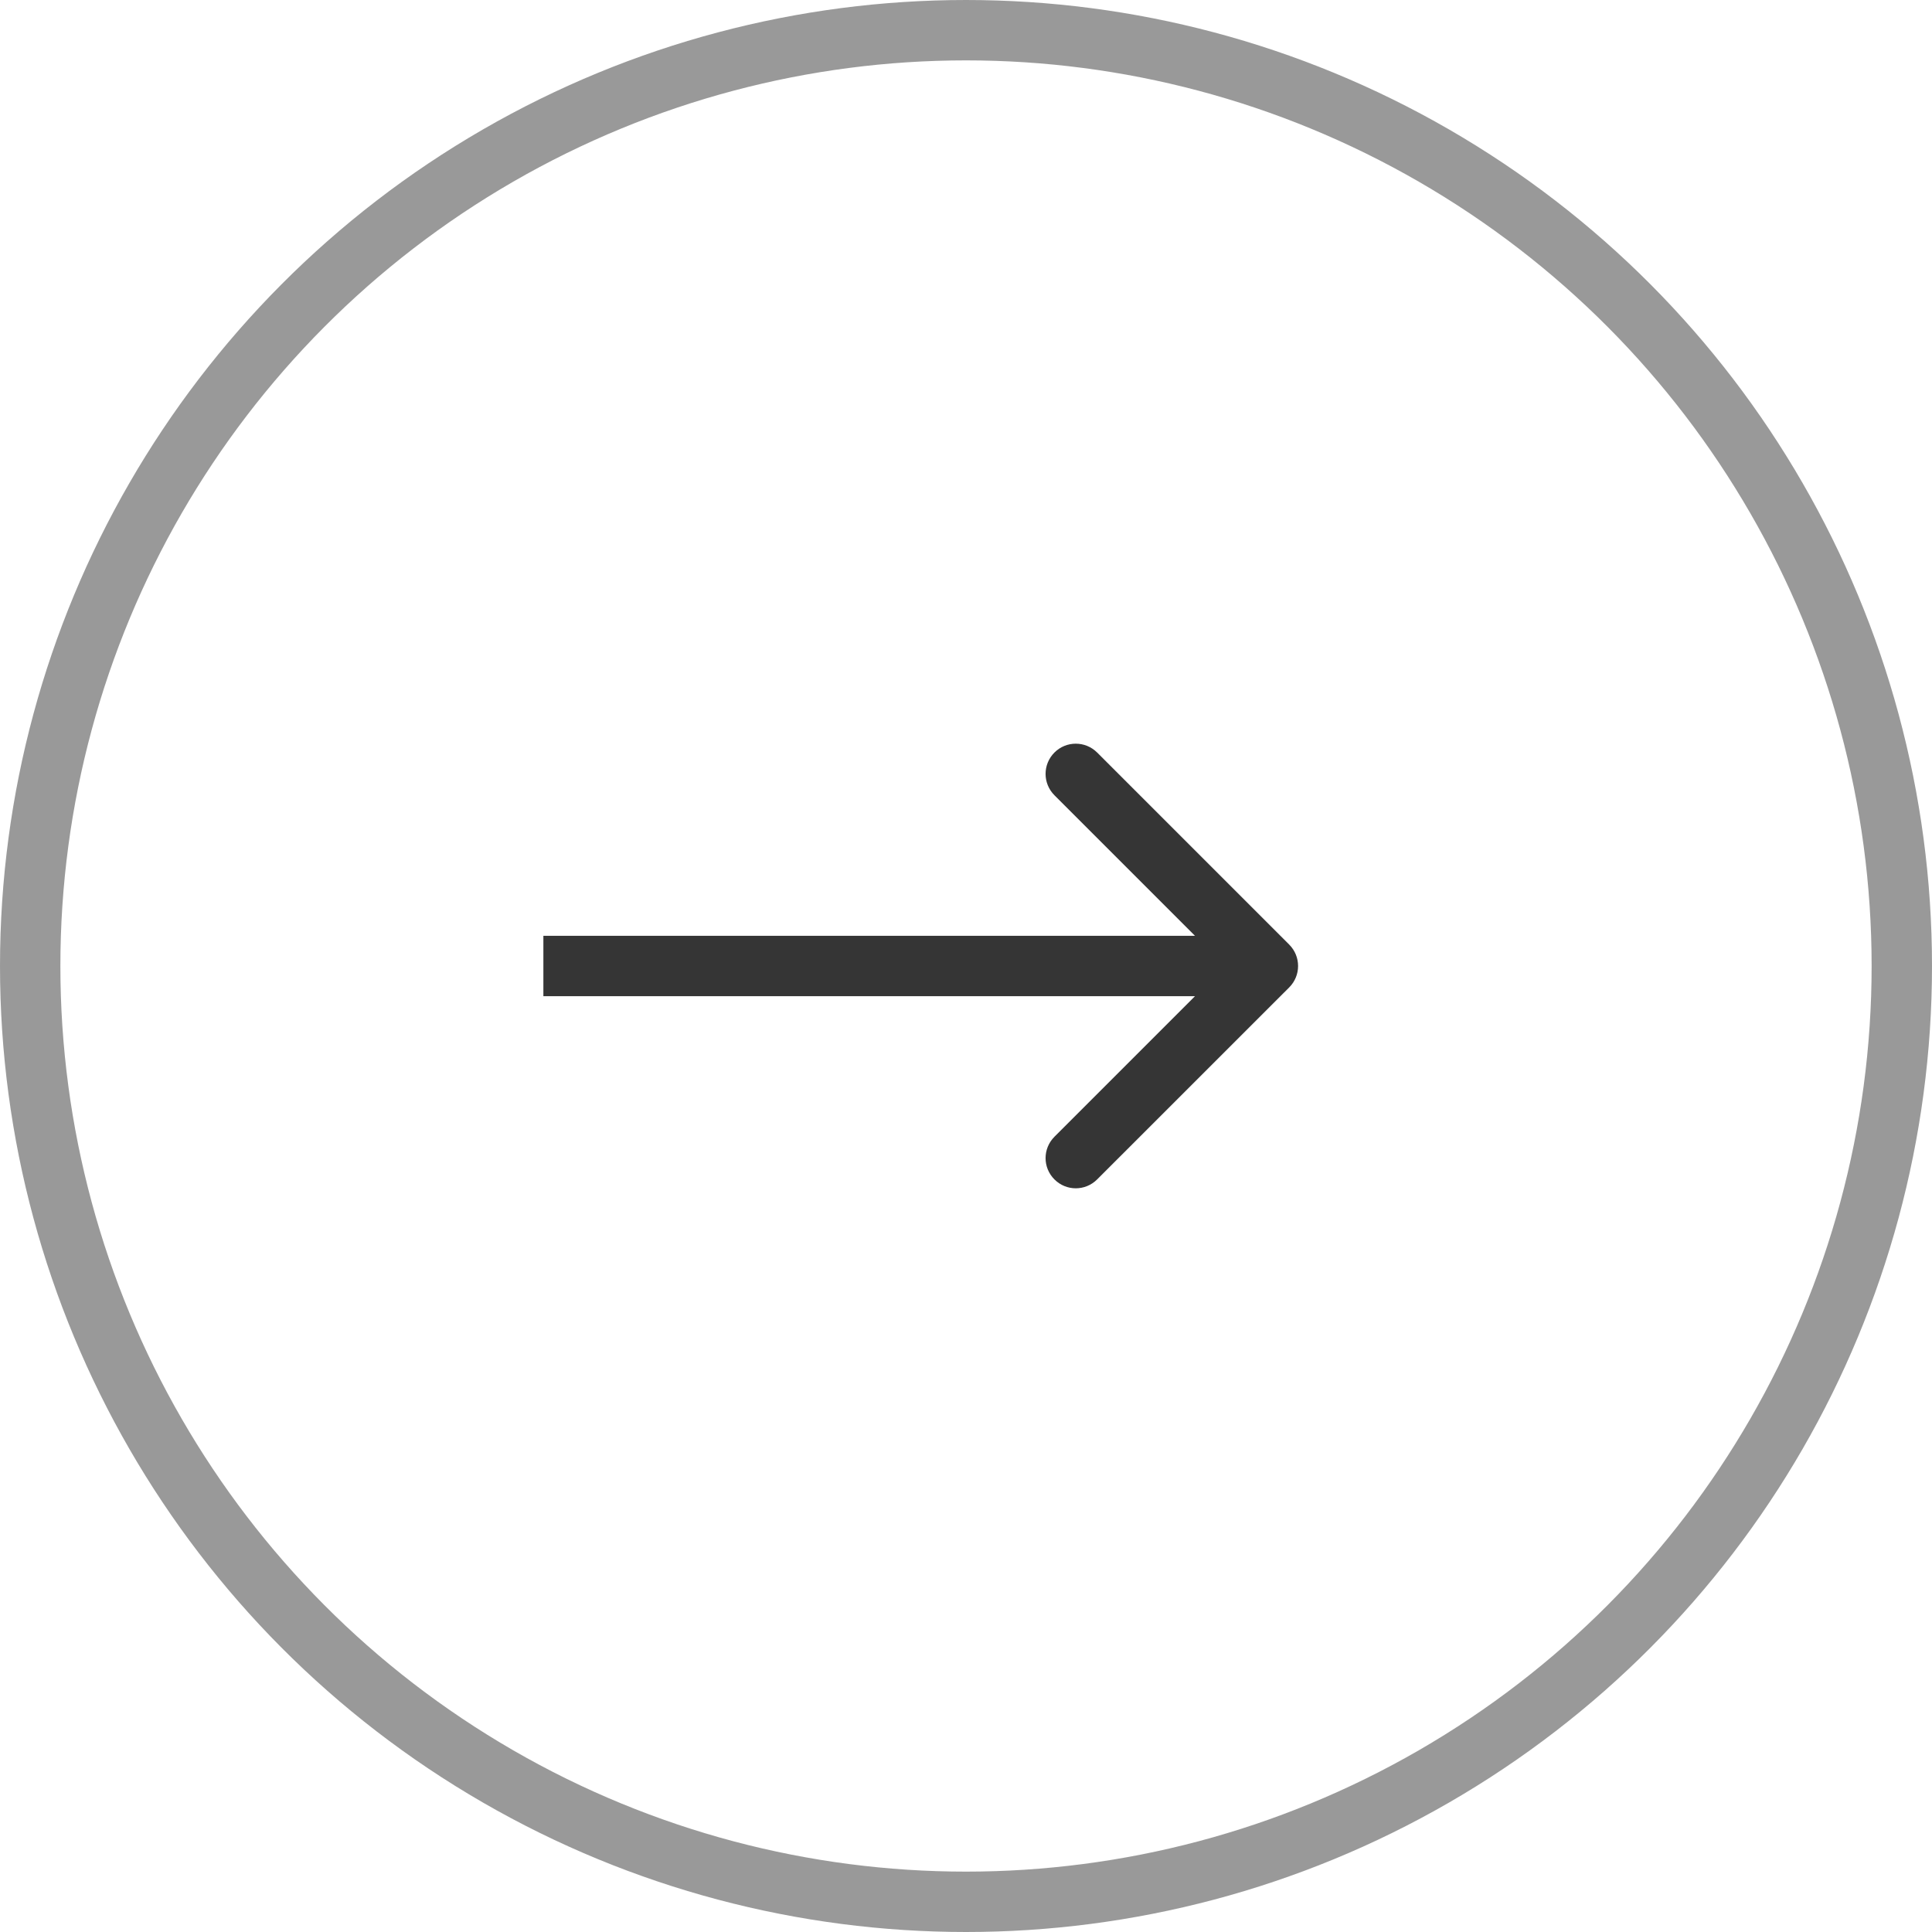
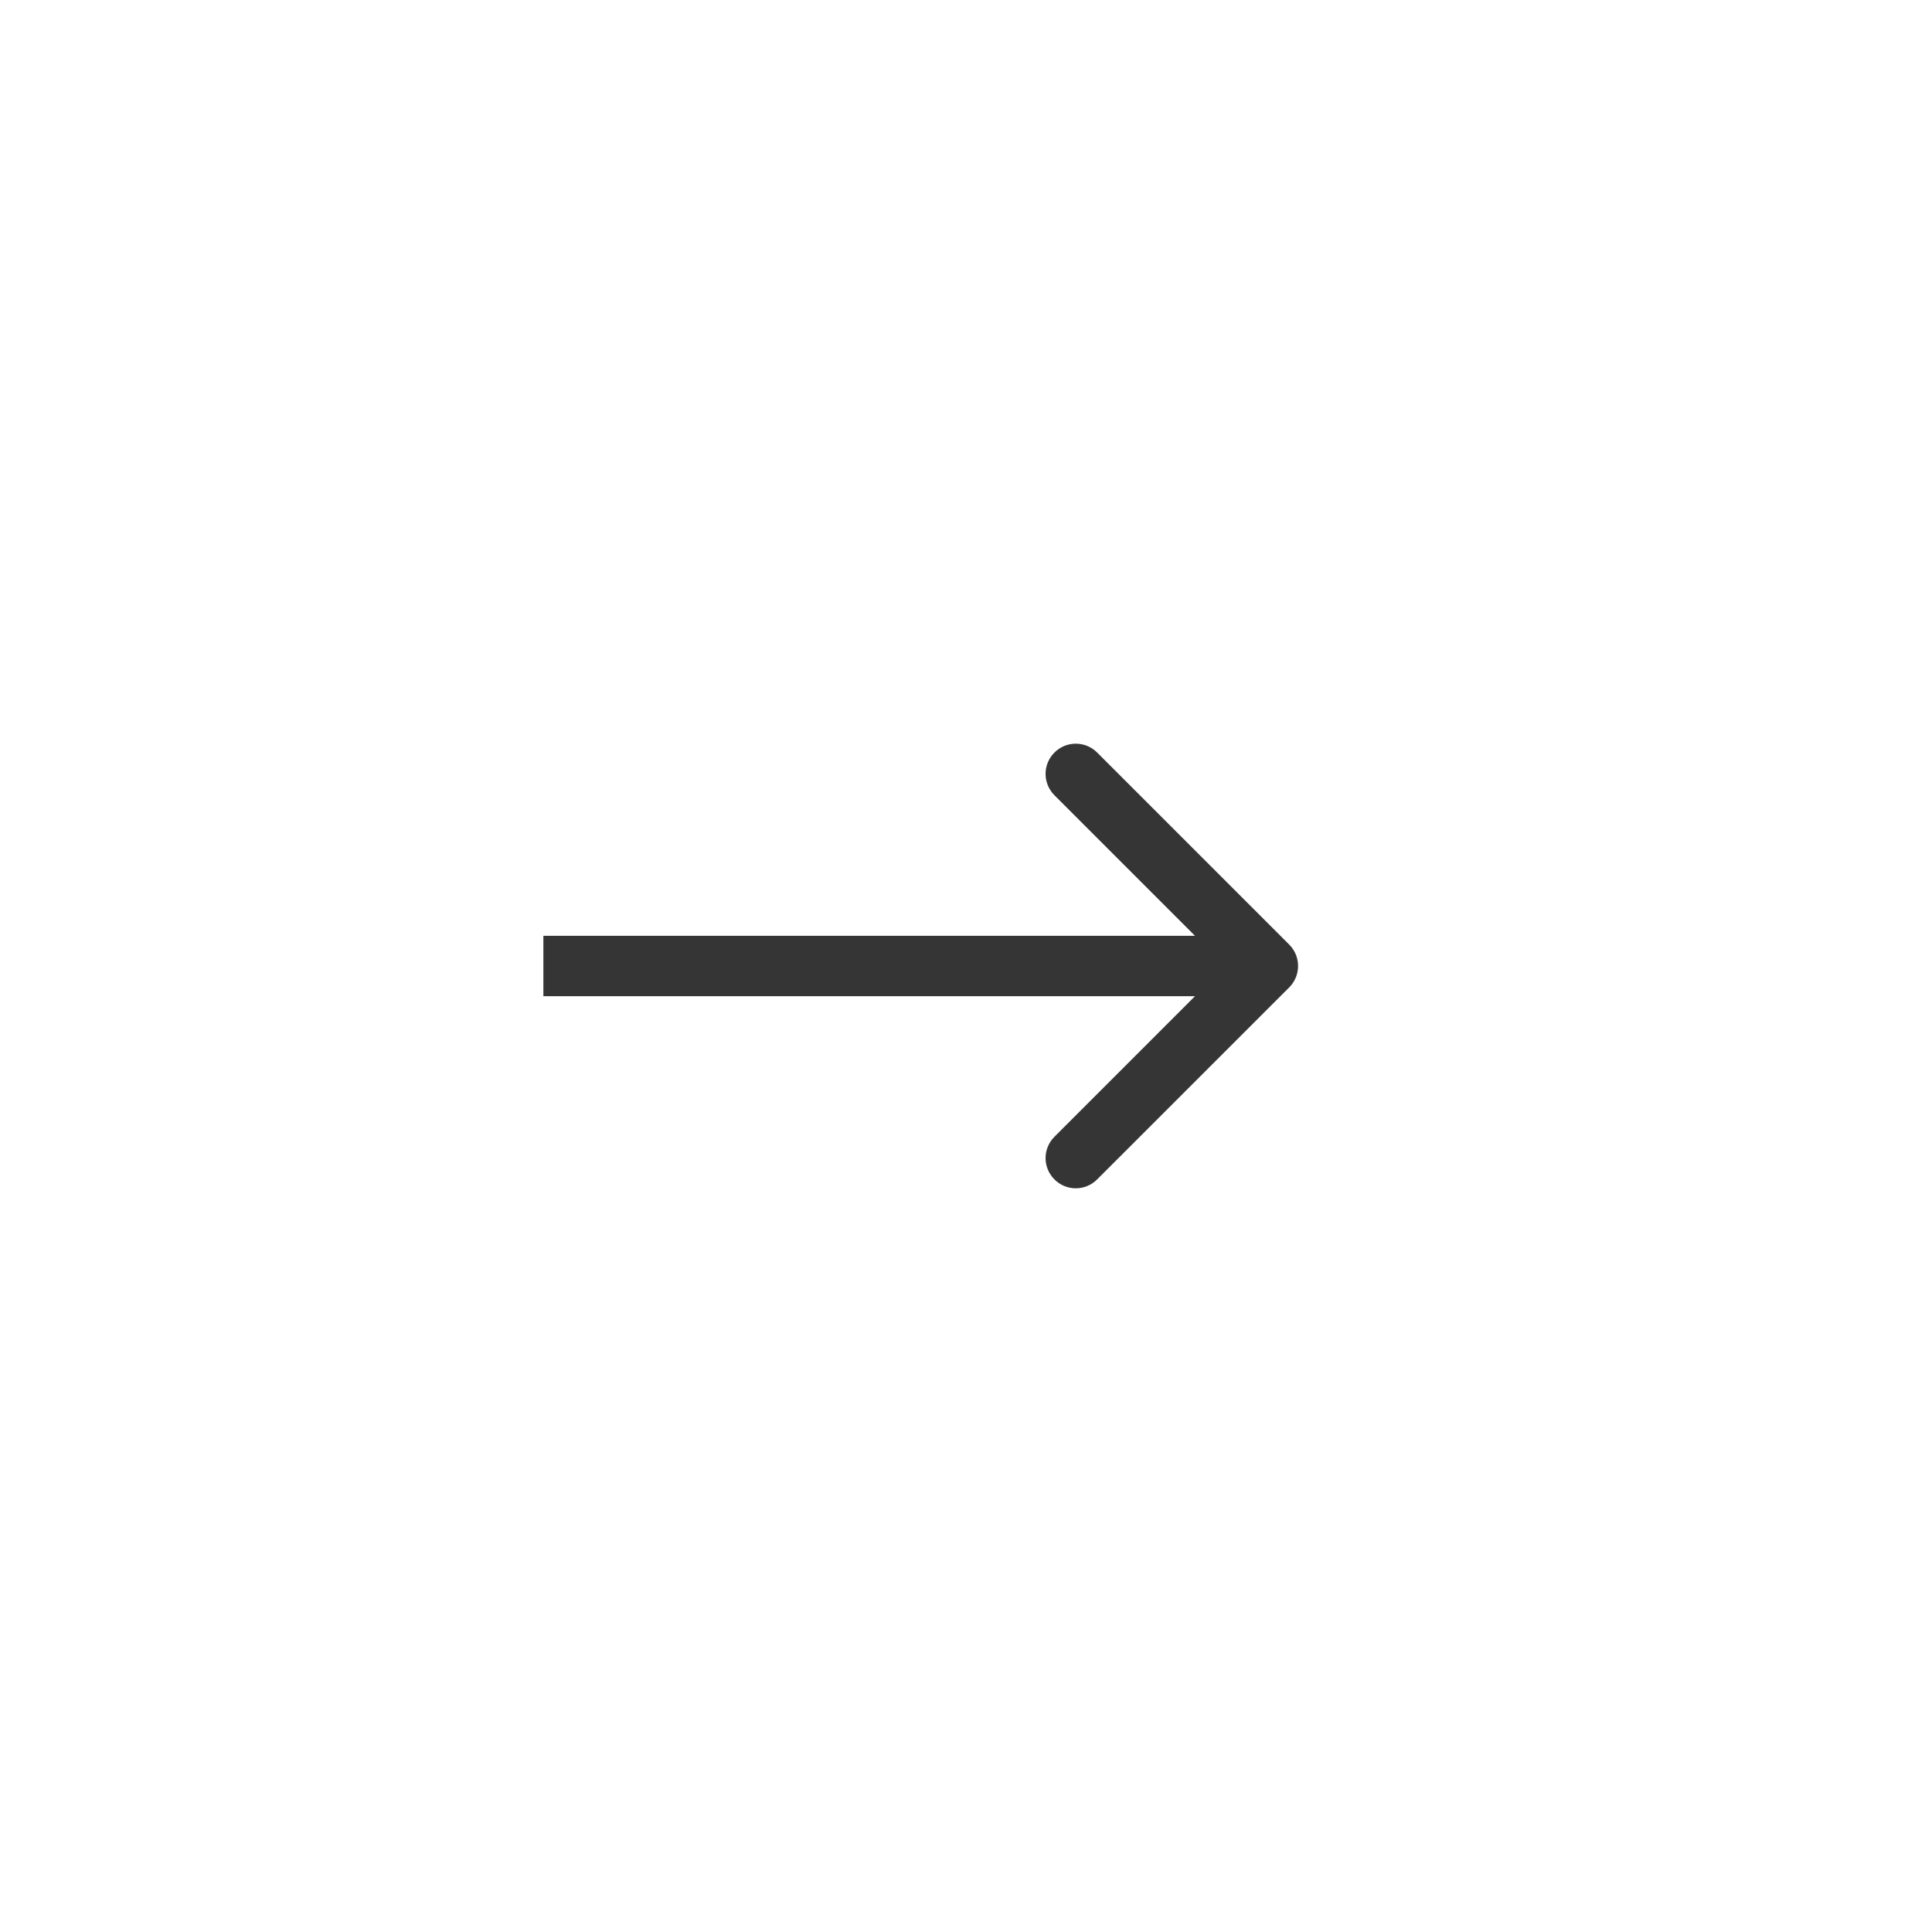
<svg xmlns="http://www.w3.org/2000/svg" width="32" height="32" viewBox="0 0 32 32" fill="none">
-   <circle opacity="0.5" cx="16" cy="16" r="15.5" stroke="#353535" />
  <path d="M21.354 16.354C21.549 16.158 21.549 15.842 21.354 15.646L18.172 12.464C17.976 12.269 17.66 12.269 17.465 12.464C17.269 12.66 17.269 12.976 17.465 13.172L20.293 16L17.465 18.828C17.269 19.024 17.269 19.34 17.465 19.535C17.66 19.731 17.976 19.731 18.172 19.535L21.354 16.354ZM9 16.5H21V15.5H9V16.5Z" fill="#353535" />
</svg>